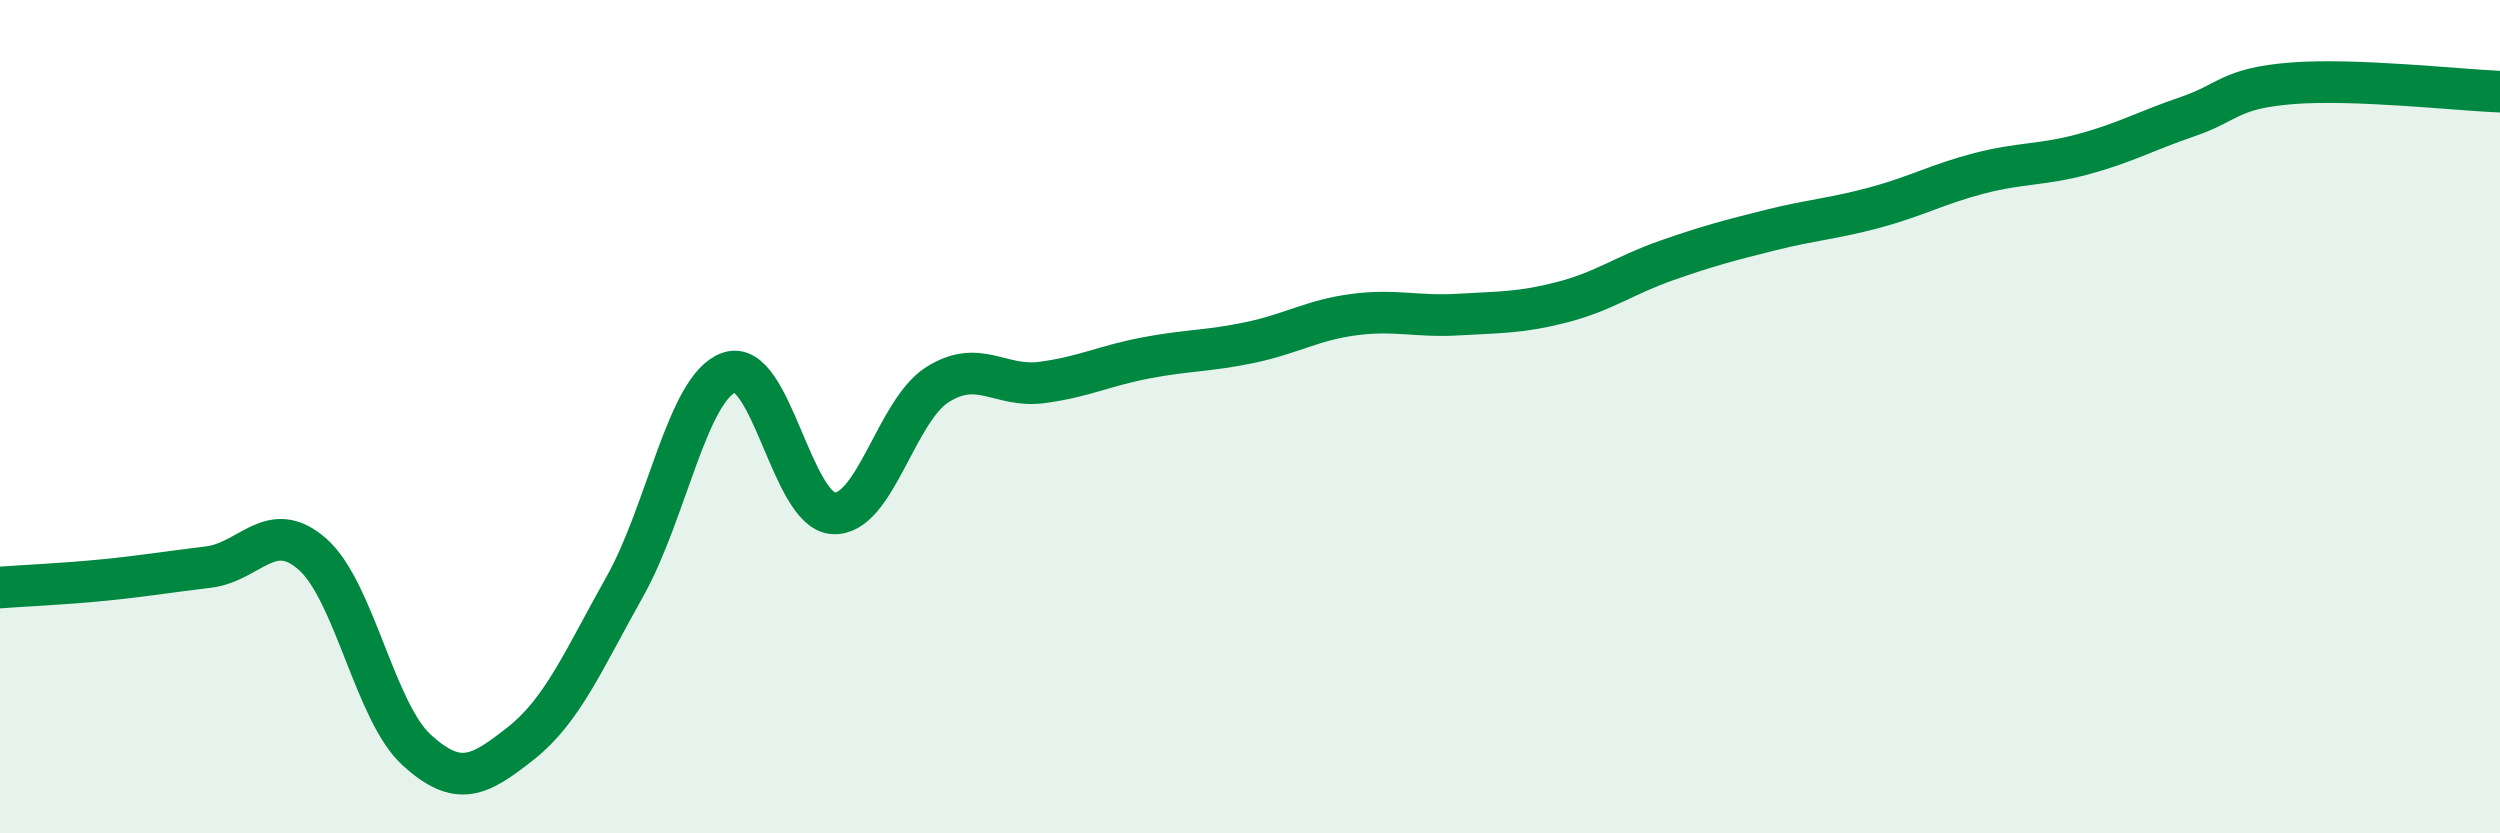
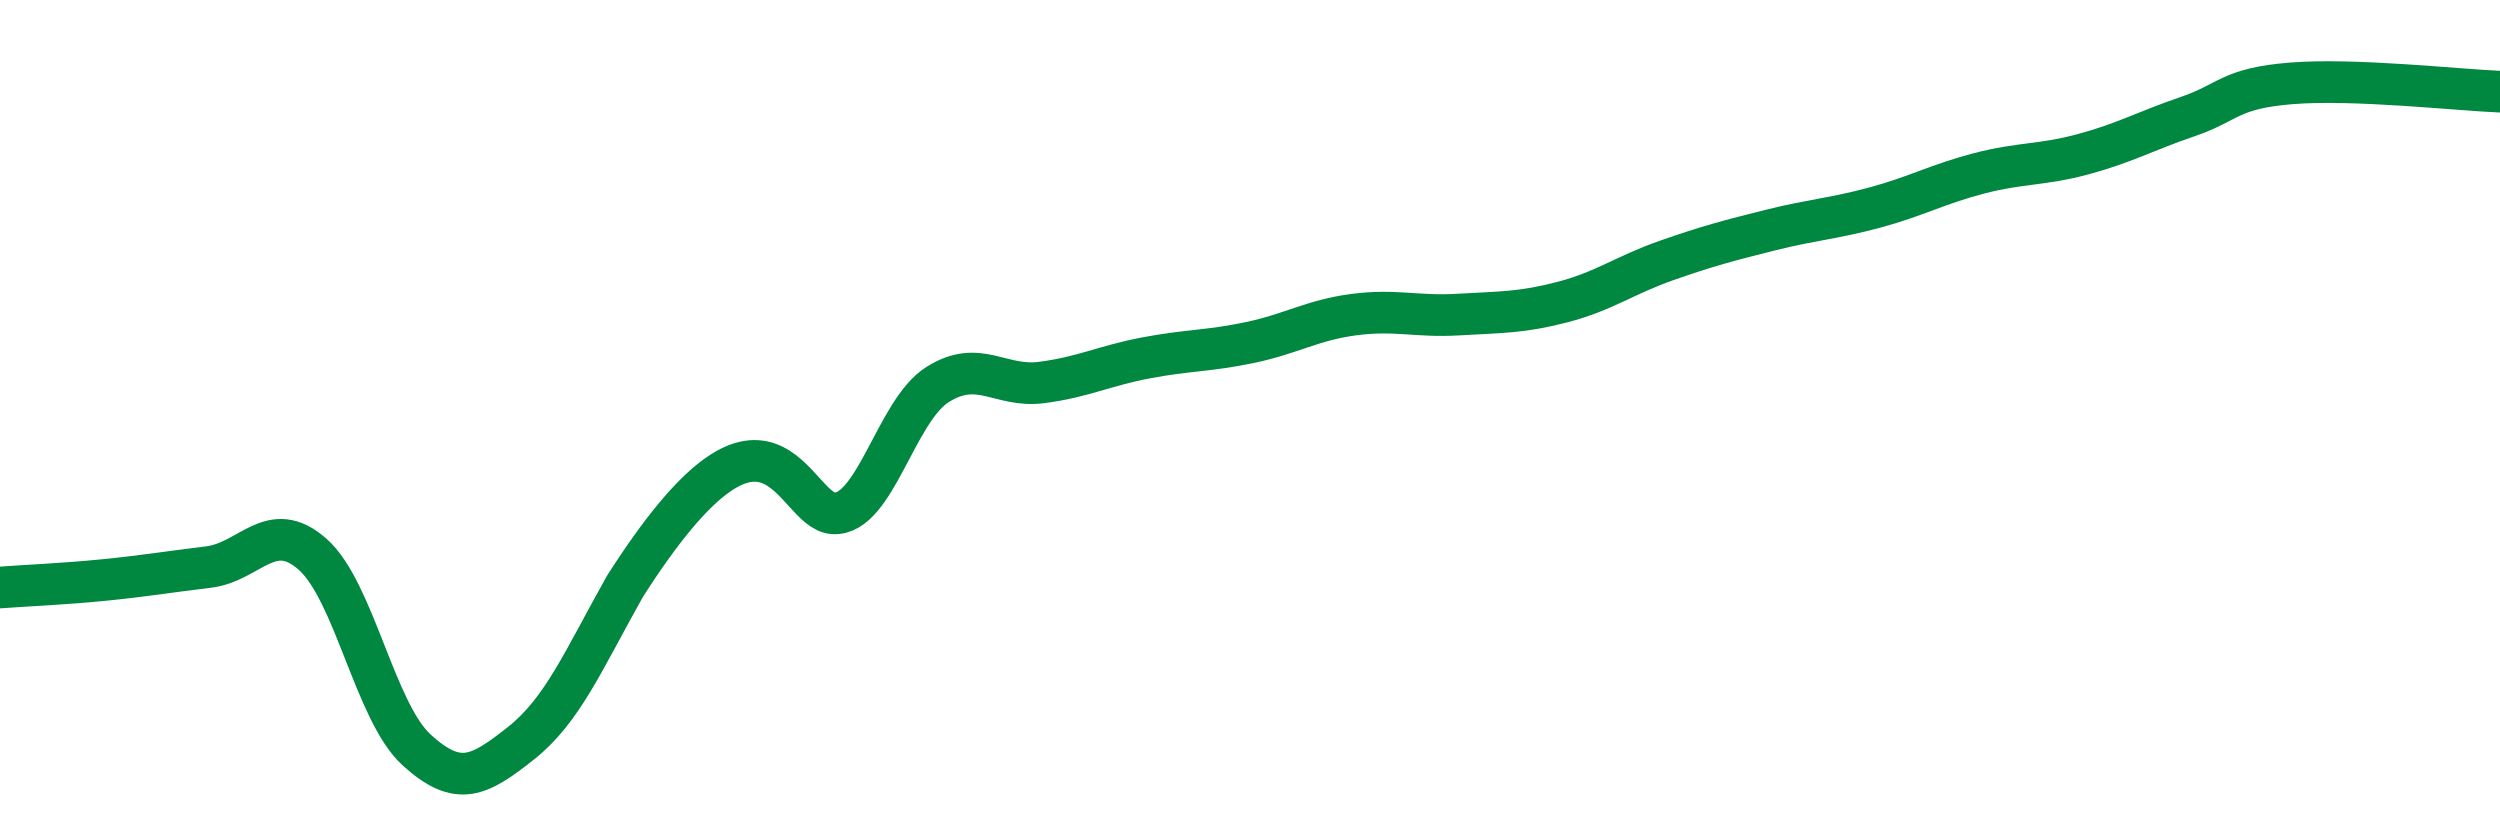
<svg xmlns="http://www.w3.org/2000/svg" width="60" height="20" viewBox="0 0 60 20">
-   <path d="M 0,14.1 C 0.5,14.06 1.5,14.02 2.5,13.92 C 3.5,13.82 4,13.73 5,13.61 C 6,13.49 6.5,12.42 7.5,13.3 C 8.5,14.18 9,17.09 10,18 C 11,18.91 11.5,18.63 12.5,17.84 C 13.5,17.05 14,15.85 15,14.07 C 16,12.29 16.5,9.29 17.5,8.94 C 18.5,8.59 19,12.26 20,12.32 C 21,12.38 21.5,9.86 22.5,9.23 C 23.5,8.6 24,9.31 25,9.18 C 26,9.05 26.5,8.78 27.5,8.59 C 28.5,8.4 29,8.43 30,8.22 C 31,8.01 31.5,7.68 32.5,7.55 C 33.5,7.42 34,7.61 35,7.55 C 36,7.49 36.5,7.51 37.5,7.25 C 38.5,6.99 39,6.6 40,6.25 C 41,5.9 41.5,5.77 42.5,5.52 C 43.5,5.27 44,5.25 45,4.98 C 46,4.71 46.5,4.42 47.5,4.16 C 48.5,3.9 49,3.97 50,3.7 C 51,3.43 51.5,3.14 52.5,2.8 C 53.5,2.46 53.5,2.12 55,2 C 56.5,1.88 59,2.16 60,2.2L60 20L0 20Z" fill="#008740" opacity="0.1" stroke-linecap="round" stroke-linejoin="round" />
-   <path d="M 0,14.1 C 0.5,14.06 1.5,14.02 2.5,13.92 C 3.5,13.82 4,13.73 5,13.61 C 6,13.49 6.5,12.42 7.5,13.3 C 8.5,14.18 9,17.09 10,18 C 11,18.91 11.5,18.63 12.5,17.84 C 13.5,17.05 14,15.85 15,14.07 C 16,12.29 16.5,9.29 17.5,8.94 C 18.5,8.59 19,12.26 20,12.32 C 21,12.38 21.5,9.86 22.5,9.23 C 23.5,8.6 24,9.31 25,9.18 C 26,9.05 26.5,8.78 27.5,8.59 C 28.5,8.4 29,8.43 30,8.22 C 31,8.01 31.5,7.68 32.5,7.55 C 33.5,7.42 34,7.61 35,7.55 C 36,7.49 36.5,7.51 37.5,7.25 C 38.5,6.99 39,6.6 40,6.25 C 41,5.9 41.5,5.77 42.5,5.52 C 43.5,5.27 44,5.25 45,4.98 C 46,4.71 46.5,4.42 47.5,4.16 C 48.5,3.9 49,3.97 50,3.7 C 51,3.43 51.5,3.14 52.5,2.8 C 53.5,2.46 53.5,2.12 55,2 C 56.5,1.88 59,2.16 60,2.2" stroke="#008740" stroke-width="1" fill="none" stroke-linecap="round" stroke-linejoin="round" />
+   <path d="M 0,14.1 C 0.5,14.06 1.5,14.02 2.5,13.92 C 3.5,13.82 4,13.73 5,13.61 C 6,13.49 6.5,12.42 7.5,13.3 C 8.5,14.18 9,17.09 10,18 C 11,18.91 11.5,18.63 12.5,17.84 C 13.5,17.05 14,15.85 15,14.07 C 18.5,8.59 19,12.26 20,12.32 C 21,12.38 21.5,9.86 22.5,9.23 C 23.5,8.6 24,9.31 25,9.18 C 26,9.05 26.5,8.78 27.5,8.59 C 28.5,8.4 29,8.43 30,8.22 C 31,8.01 31.5,7.68 32.5,7.55 C 33.5,7.42 34,7.61 35,7.55 C 36,7.49 36.5,7.51 37.5,7.25 C 38.5,6.99 39,6.6 40,6.25 C 41,5.9 41.5,5.77 42.5,5.52 C 43.5,5.27 44,5.25 45,4.98 C 46,4.71 46.5,4.42 47.5,4.16 C 48.5,3.9 49,3.97 50,3.7 C 51,3.43 51.5,3.14 52.5,2.8 C 53.5,2.46 53.5,2.12 55,2 C 56.5,1.88 59,2.16 60,2.2" stroke="#008740" stroke-width="1" fill="none" stroke-linecap="round" stroke-linejoin="round" />
</svg>